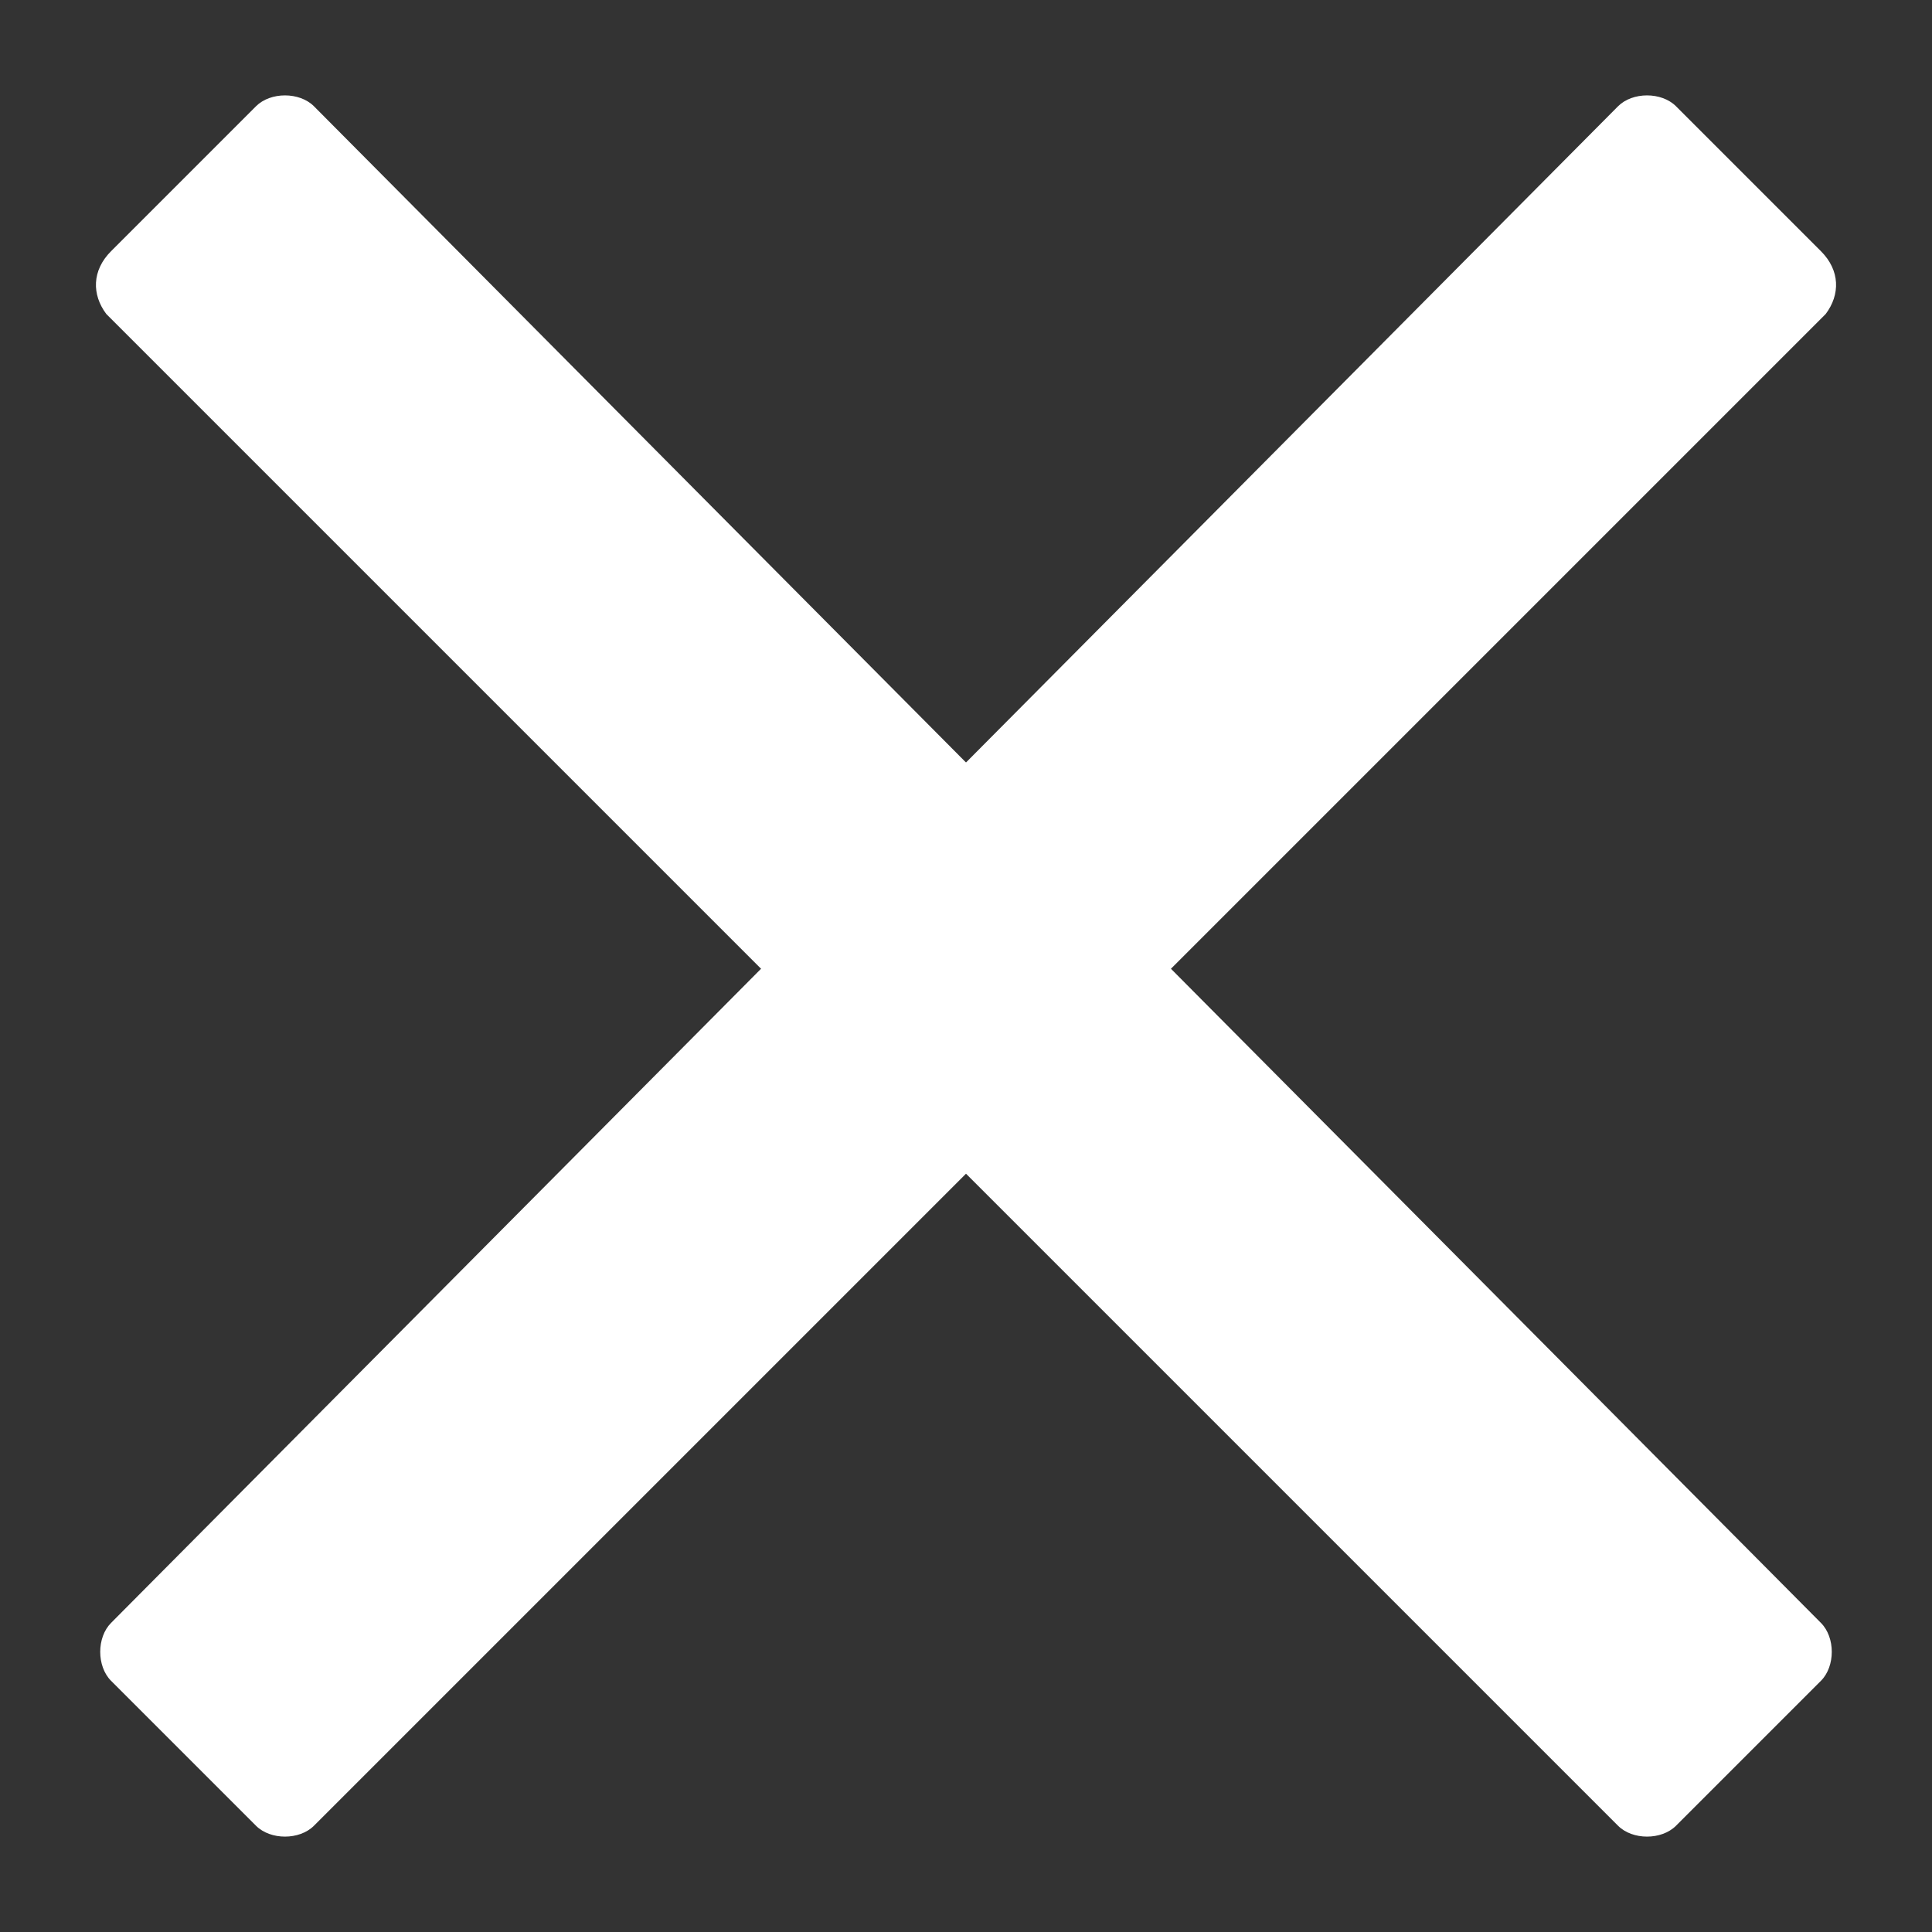
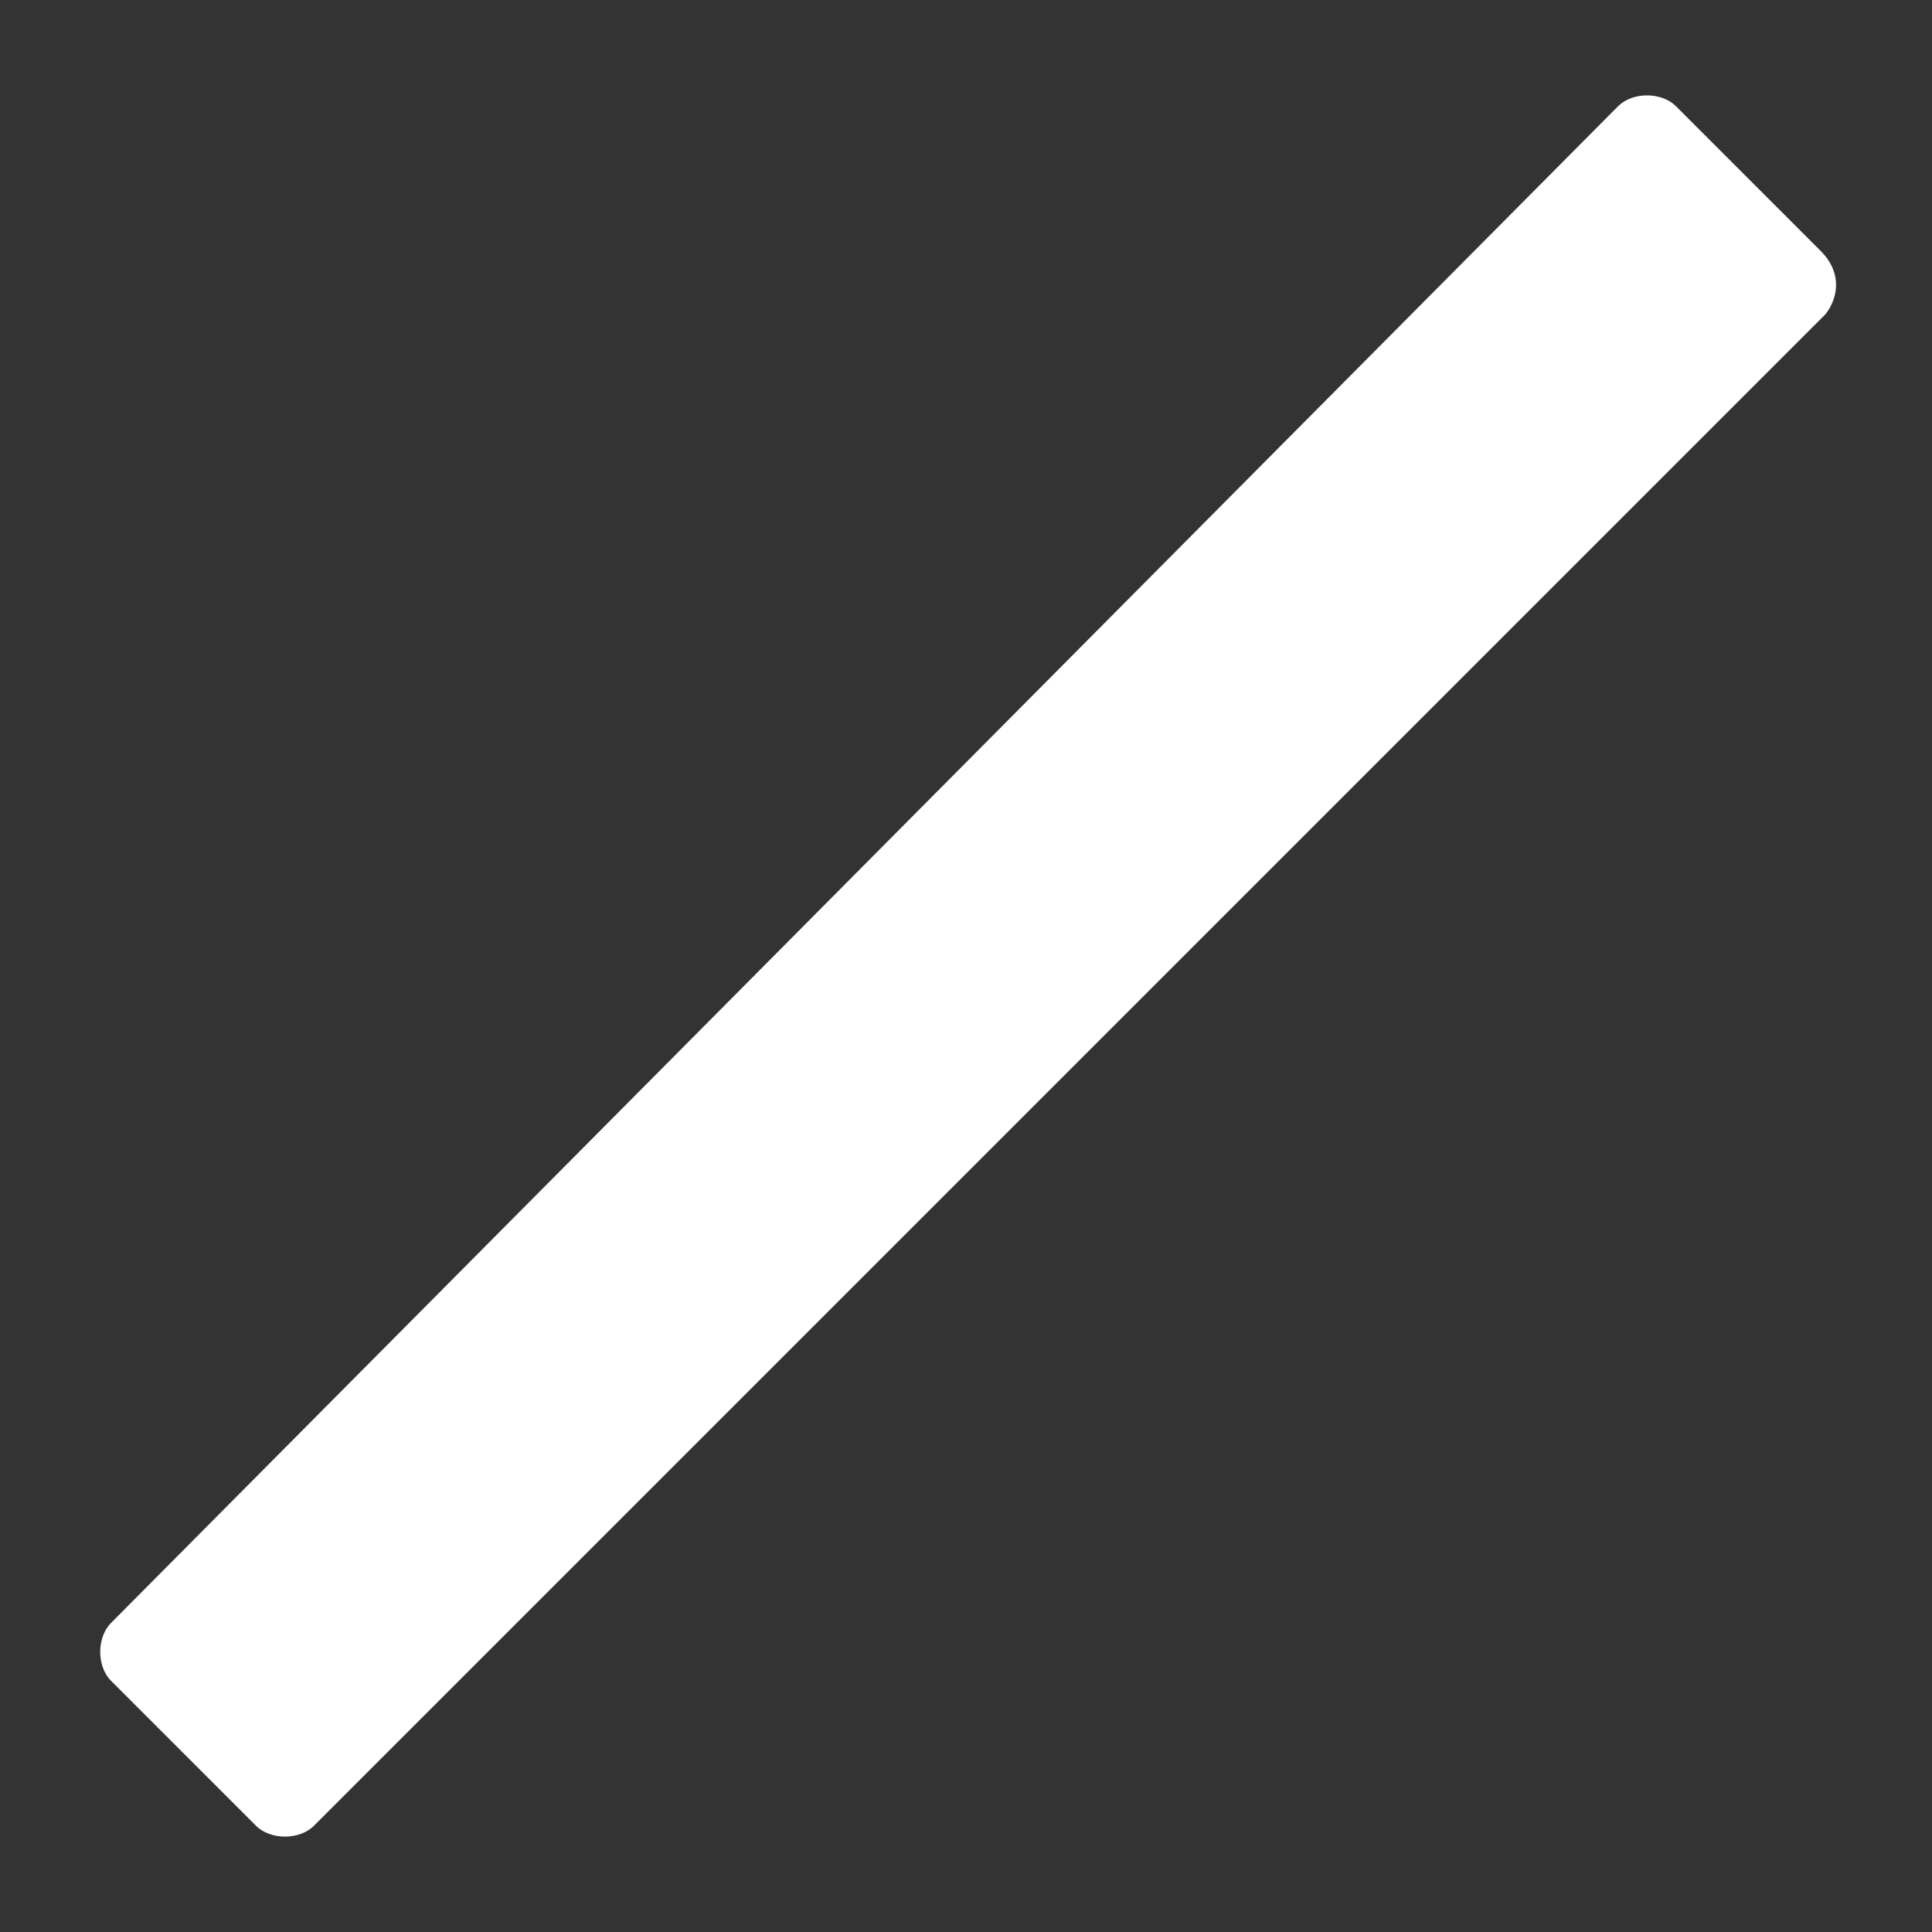
<svg xmlns="http://www.w3.org/2000/svg" version="1.1" id="Ebene_1" x="0px" y="0px" viewBox="0 0 40 40" style="enable-background:new 0 0 40 40;" xml:space="preserve">
  <rect x="0" y="0" width="40" height="40" fill="#333333" stroke="none" />
  <style type="text/css">
	.st0{fill:#FFFFFF;}
</style>
  <g>
    <path class="st0" d="M37.8,6.5L6.5,37.8c-0.3,0.3-0.9,0.3-1.2,0l-3-3c-0.3-0.3-0.3-0.9,0-1.2L33.5,2.2c0.3-0.3,0.9-0.3,1.2,0l3,3   C38.1,5.6,38.1,6.1,37.8,6.5z" />
-     <path class="st0" d="M2.2,6.5l31.3,31.3c0.3,0.3,0.9,0.3,1.2,0l3-3c0.3-0.3,0.3-0.9,0-1.2L6.5,2.2c-0.3-0.3-0.9-0.3-1.2,0l-3,3   C1.9,5.6,1.9,6.1,2.2,6.5z" />
  </g>
</svg>